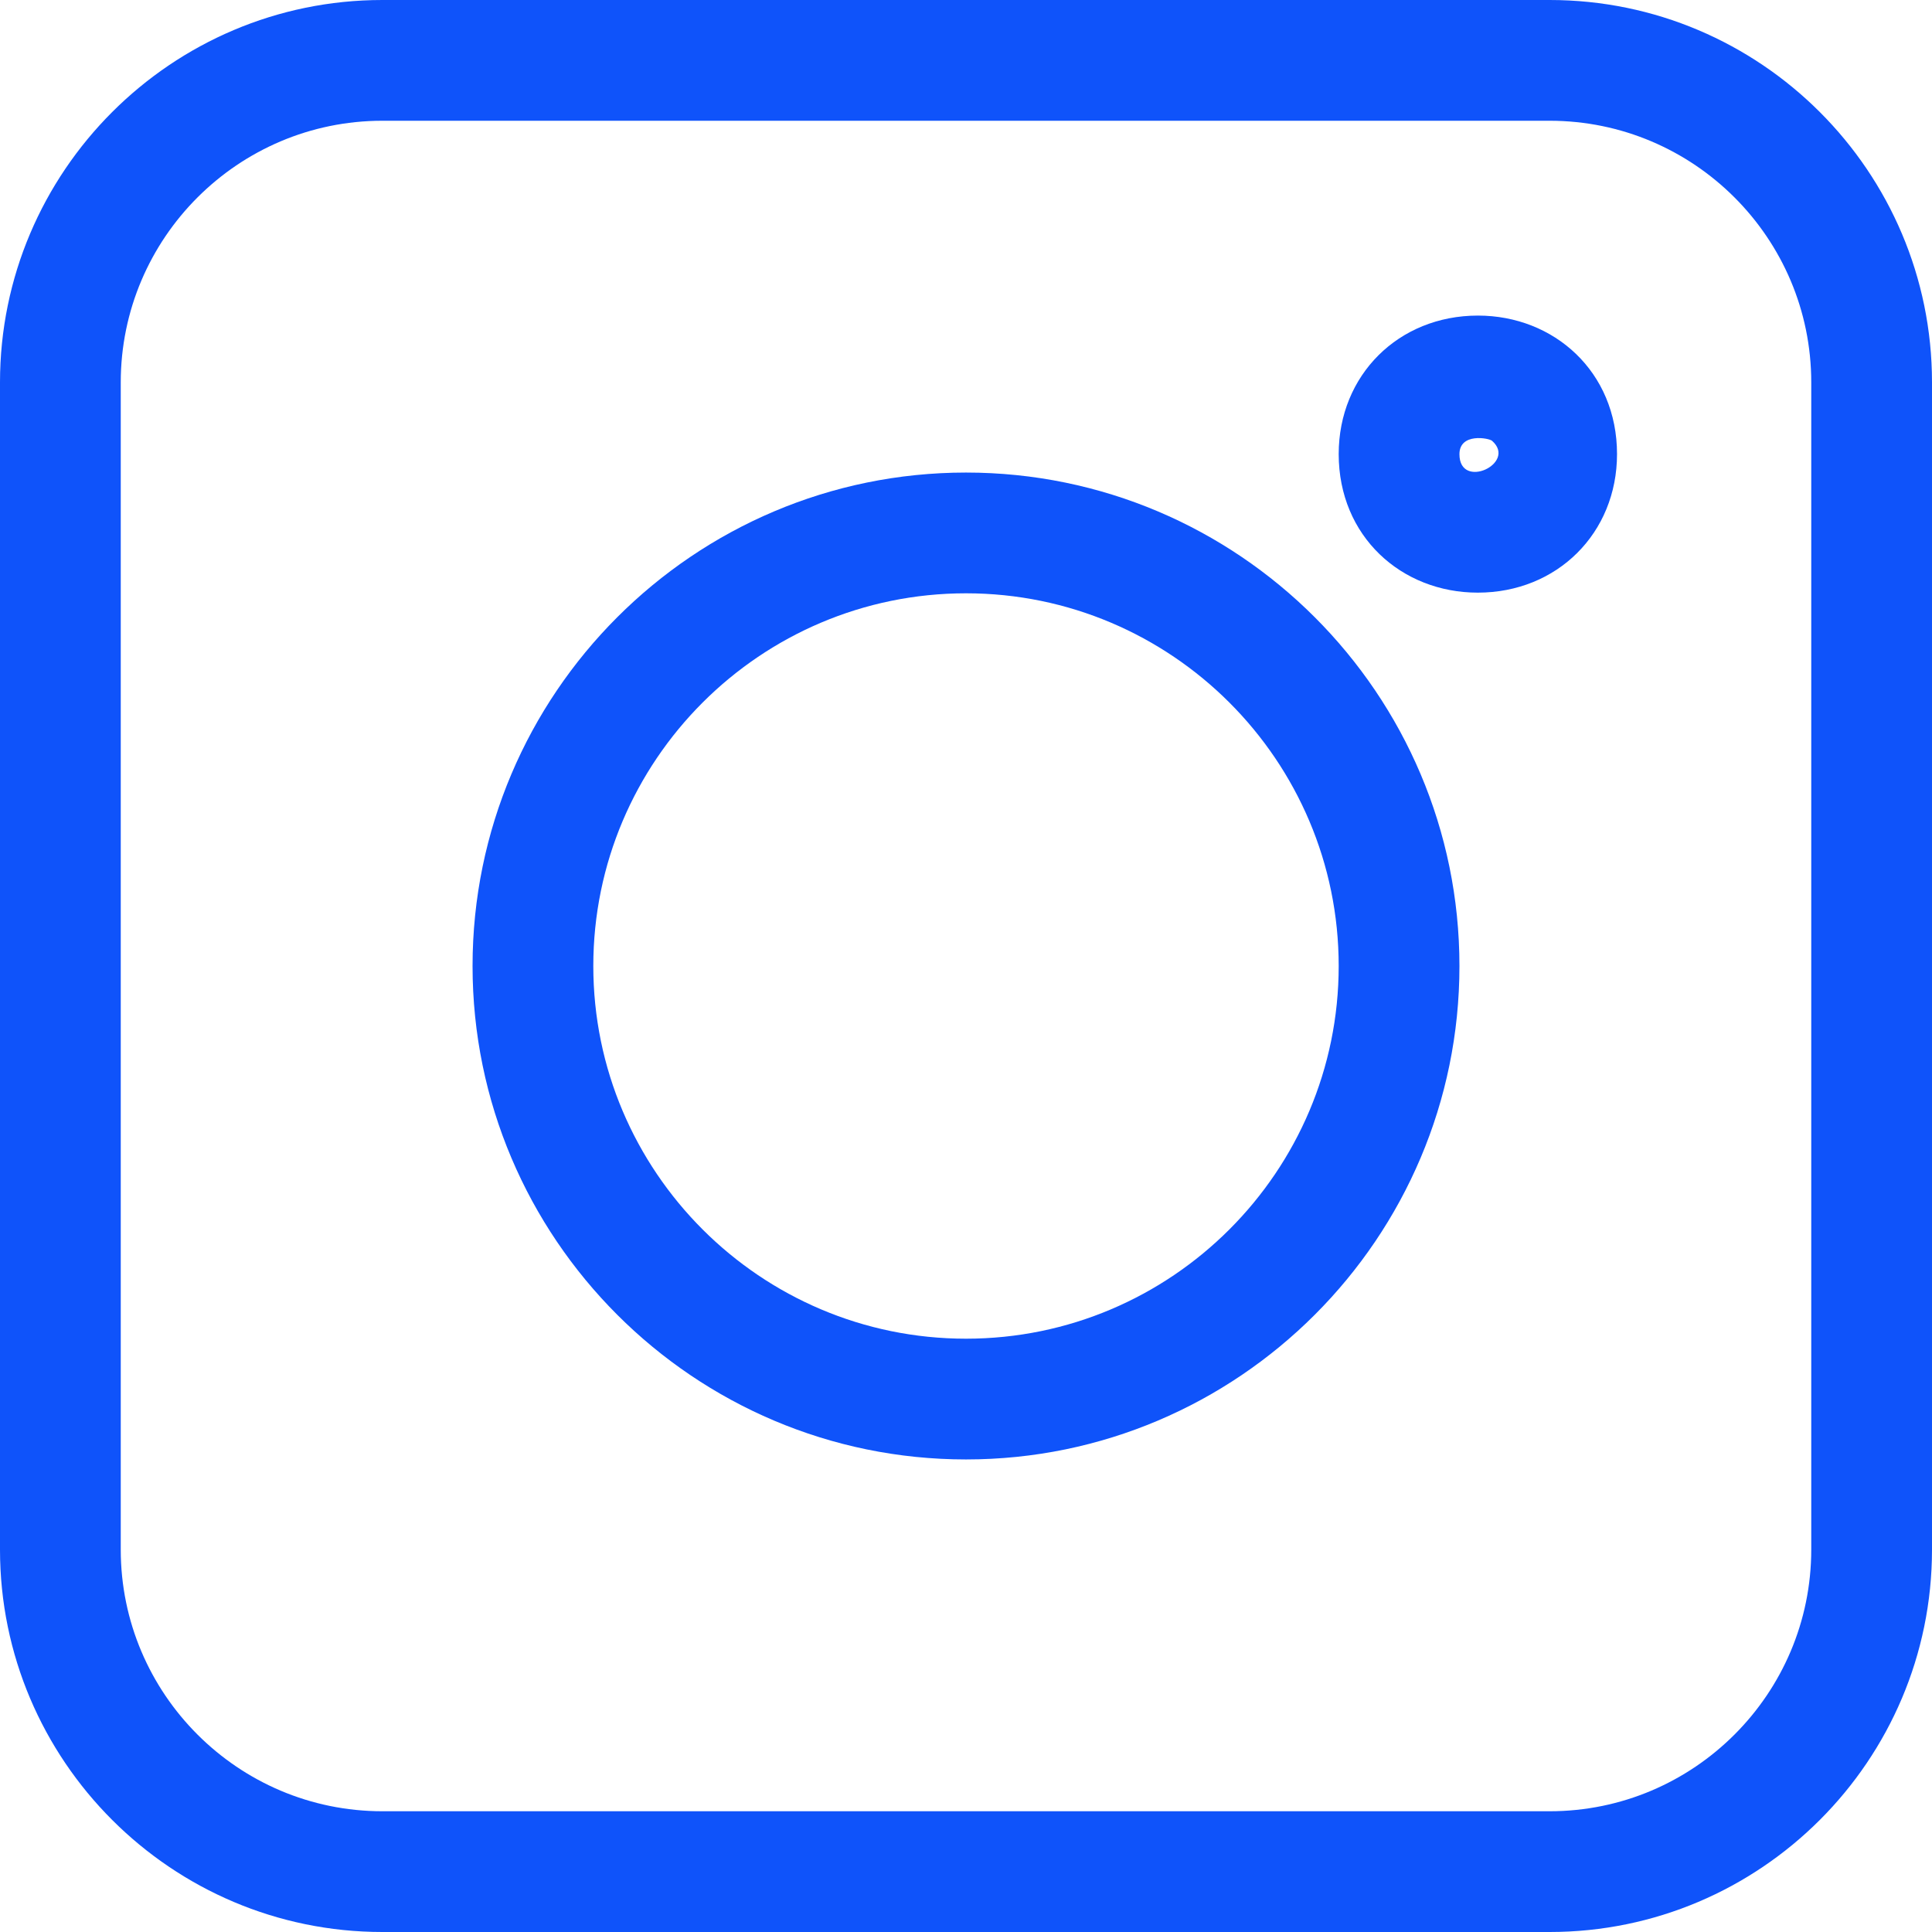
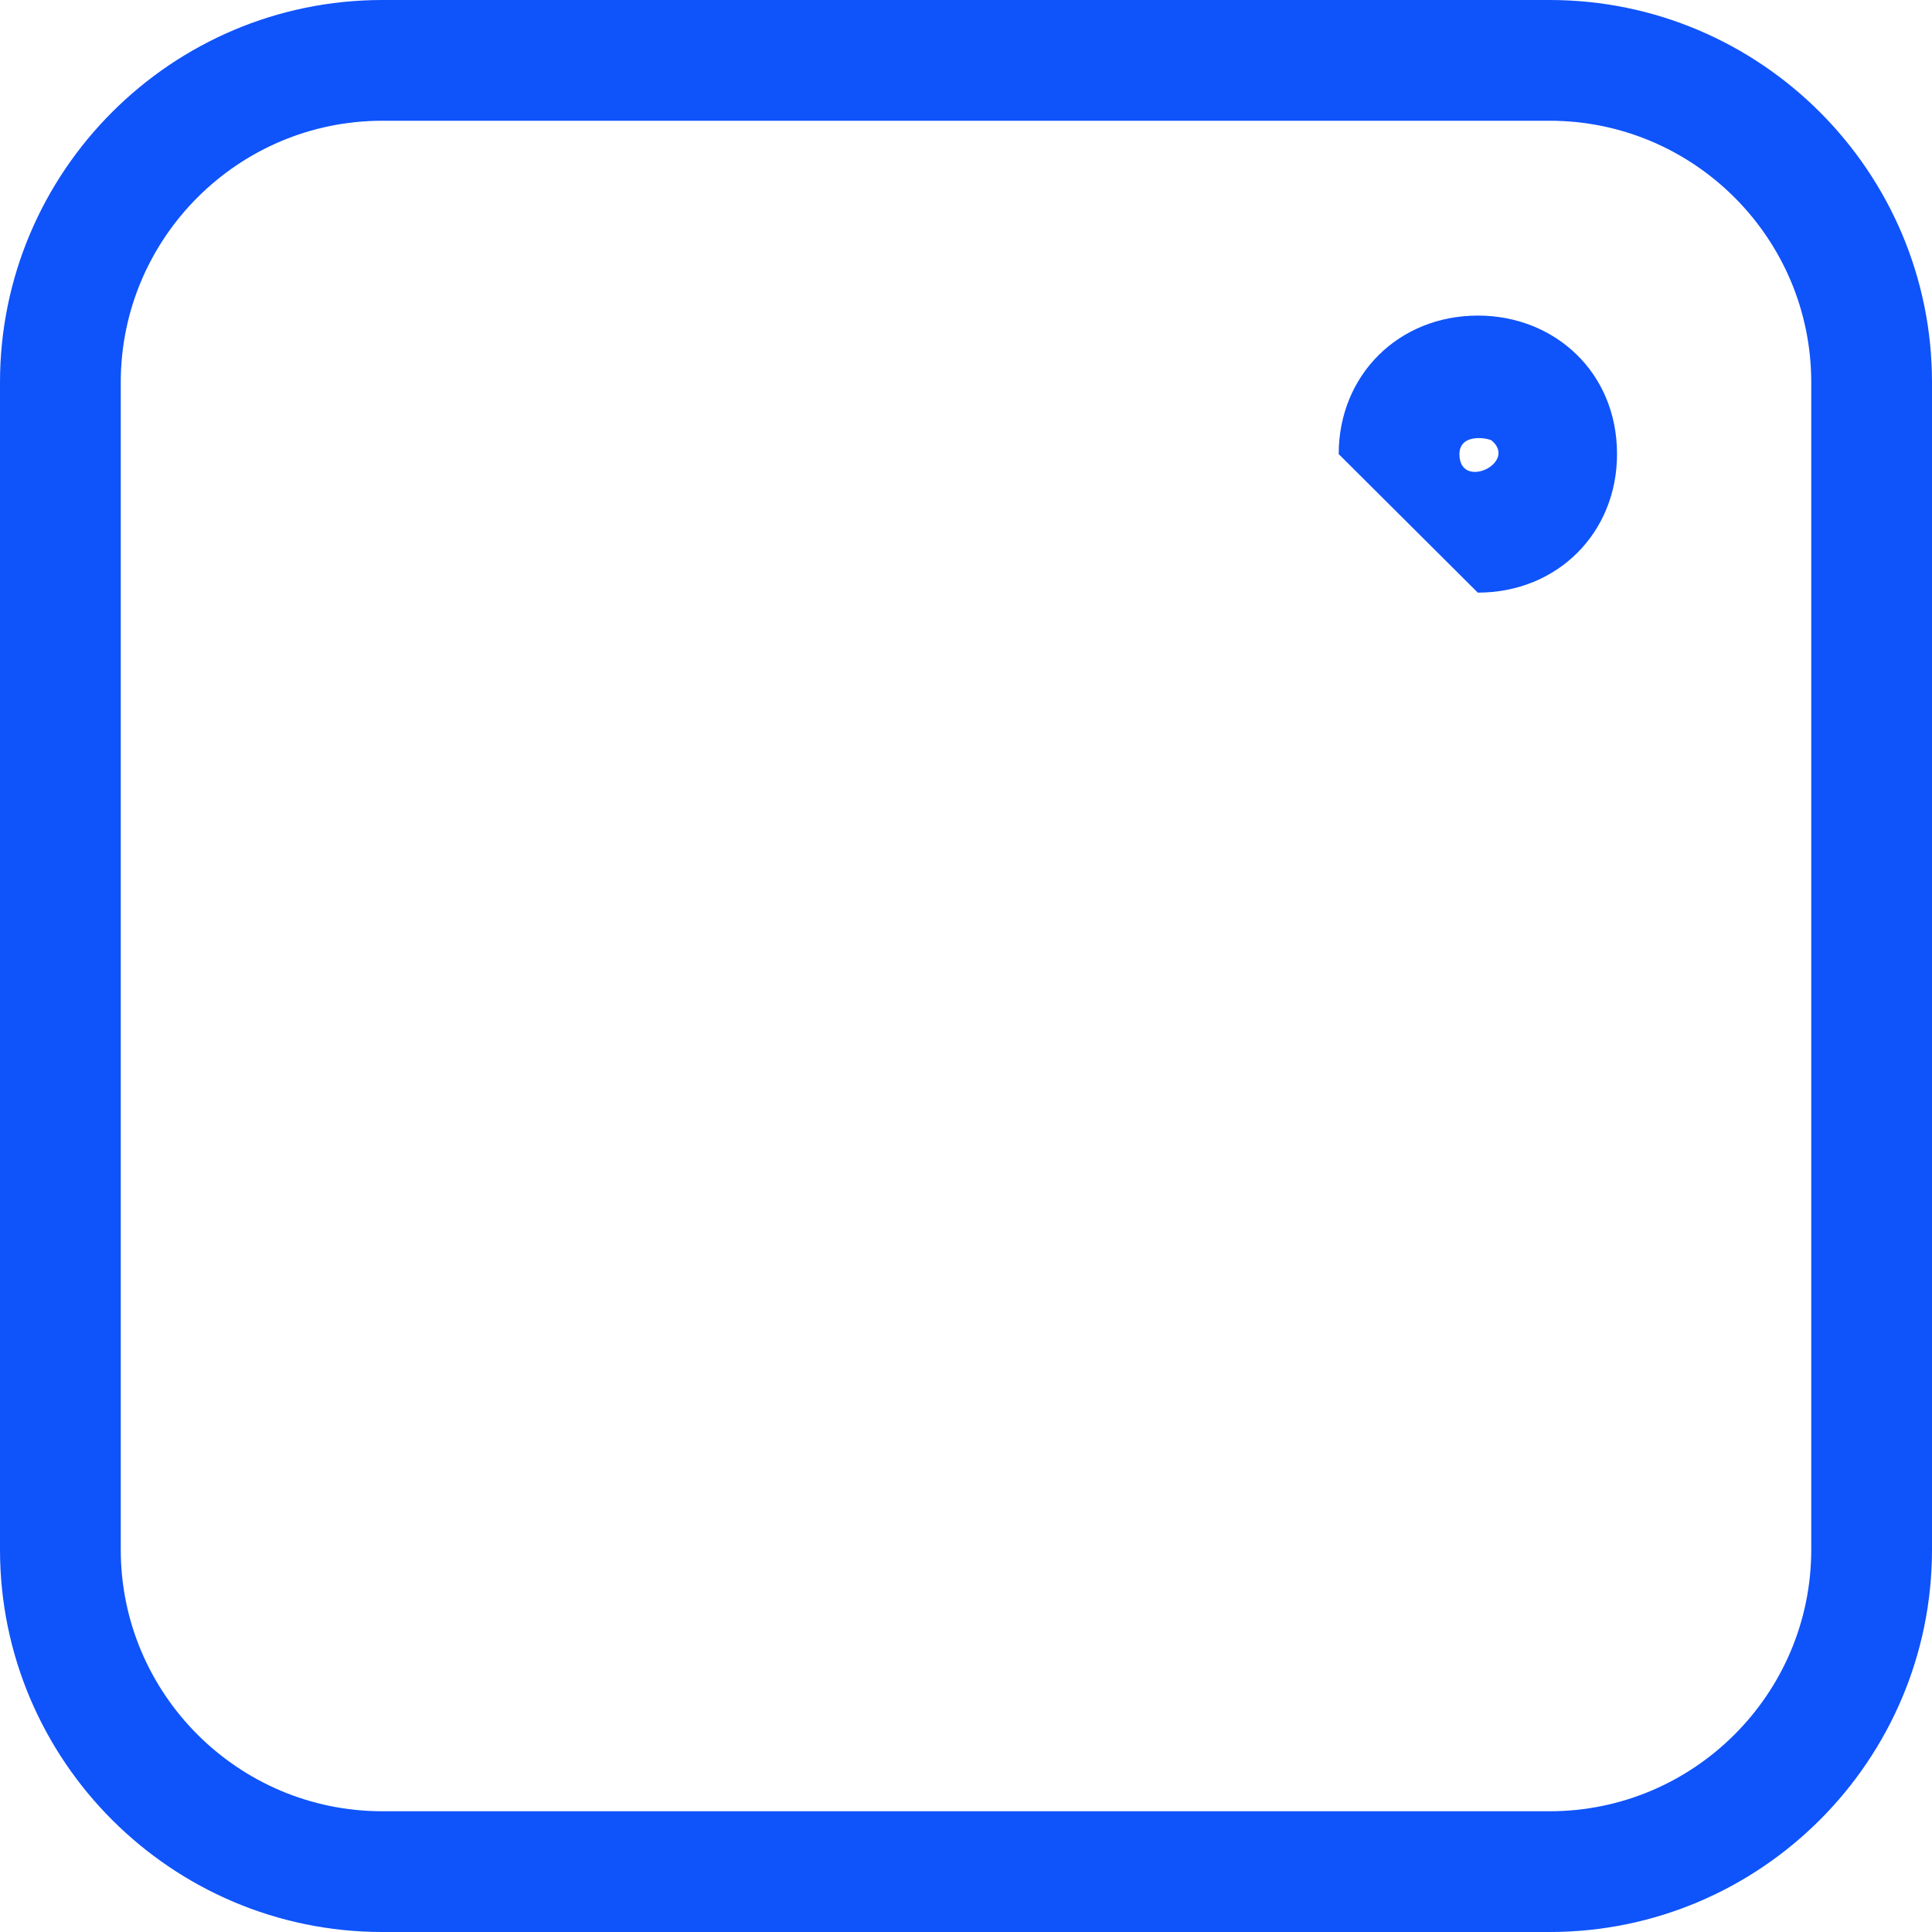
<svg xmlns="http://www.w3.org/2000/svg" width="32" height="32" viewBox="0 0 32 32" fill="none">
  <g clip-path="url(#clip0_31_223)">
    <path d="M6.333 32H25.667C29.159 32 32 29.159 32 25.667V6.333C32 2.841 29.159 0 25.667 0H6.333C2.841 0 0 2.841 0 6.333V25.667C0 29.159 2.841 32 6.333 32ZM2 6.333C2 3.944 3.944 2 6.333 2H25.667C28.056 2 30 3.944 30 6.333V25.667C30 28.056 28.056 30 25.667 30H6.333C3.944 30 2 28.056 2 25.667V6.333Z" fill="#0F53FA" />
-     <path d="M16 24.173C20.507 24.173 24.173 20.507 24.173 16C24.173 11.493 20.507 7.827 16 7.827C11.493 7.827 7.827 11.493 7.827 16C7.827 20.507 11.493 24.173 16 24.173ZM16 9.827C19.404 9.827 22.173 12.596 22.173 16C22.173 19.404 19.404 22.173 16 22.173C12.596 22.173 9.827 19.404 9.827 16C9.827 12.596 12.596 9.827 16 9.827Z" fill="#0F53FA" />
-     <path d="M24.477 9.816C25.792 9.816 26.783 8.829 26.783 7.521C26.783 6.157 25.74 5.227 24.479 5.227C23.164 5.227 22.173 6.213 22.173 7.521C22.173 8.883 23.211 9.816 24.477 9.816ZM24.713 7.301C25.135 7.673 24.173 8.125 24.173 7.523C24.173 7.163 24.663 7.256 24.713 7.301Z" fill="#0F53FA" />
+     <path d="M24.477 9.816C25.792 9.816 26.783 8.829 26.783 7.521C26.783 6.157 25.74 5.227 24.479 5.227C23.164 5.227 22.173 6.213 22.173 7.521ZM24.713 7.301C25.135 7.673 24.173 8.125 24.173 7.523C24.173 7.163 24.663 7.256 24.713 7.301Z" fill="#0F53FA" />
  </g>
  <defs>
    <clipPath id="clip0_31_223">
      <rect width="32" height="32" fill="white" />
    </clipPath>
  </defs>
</svg>